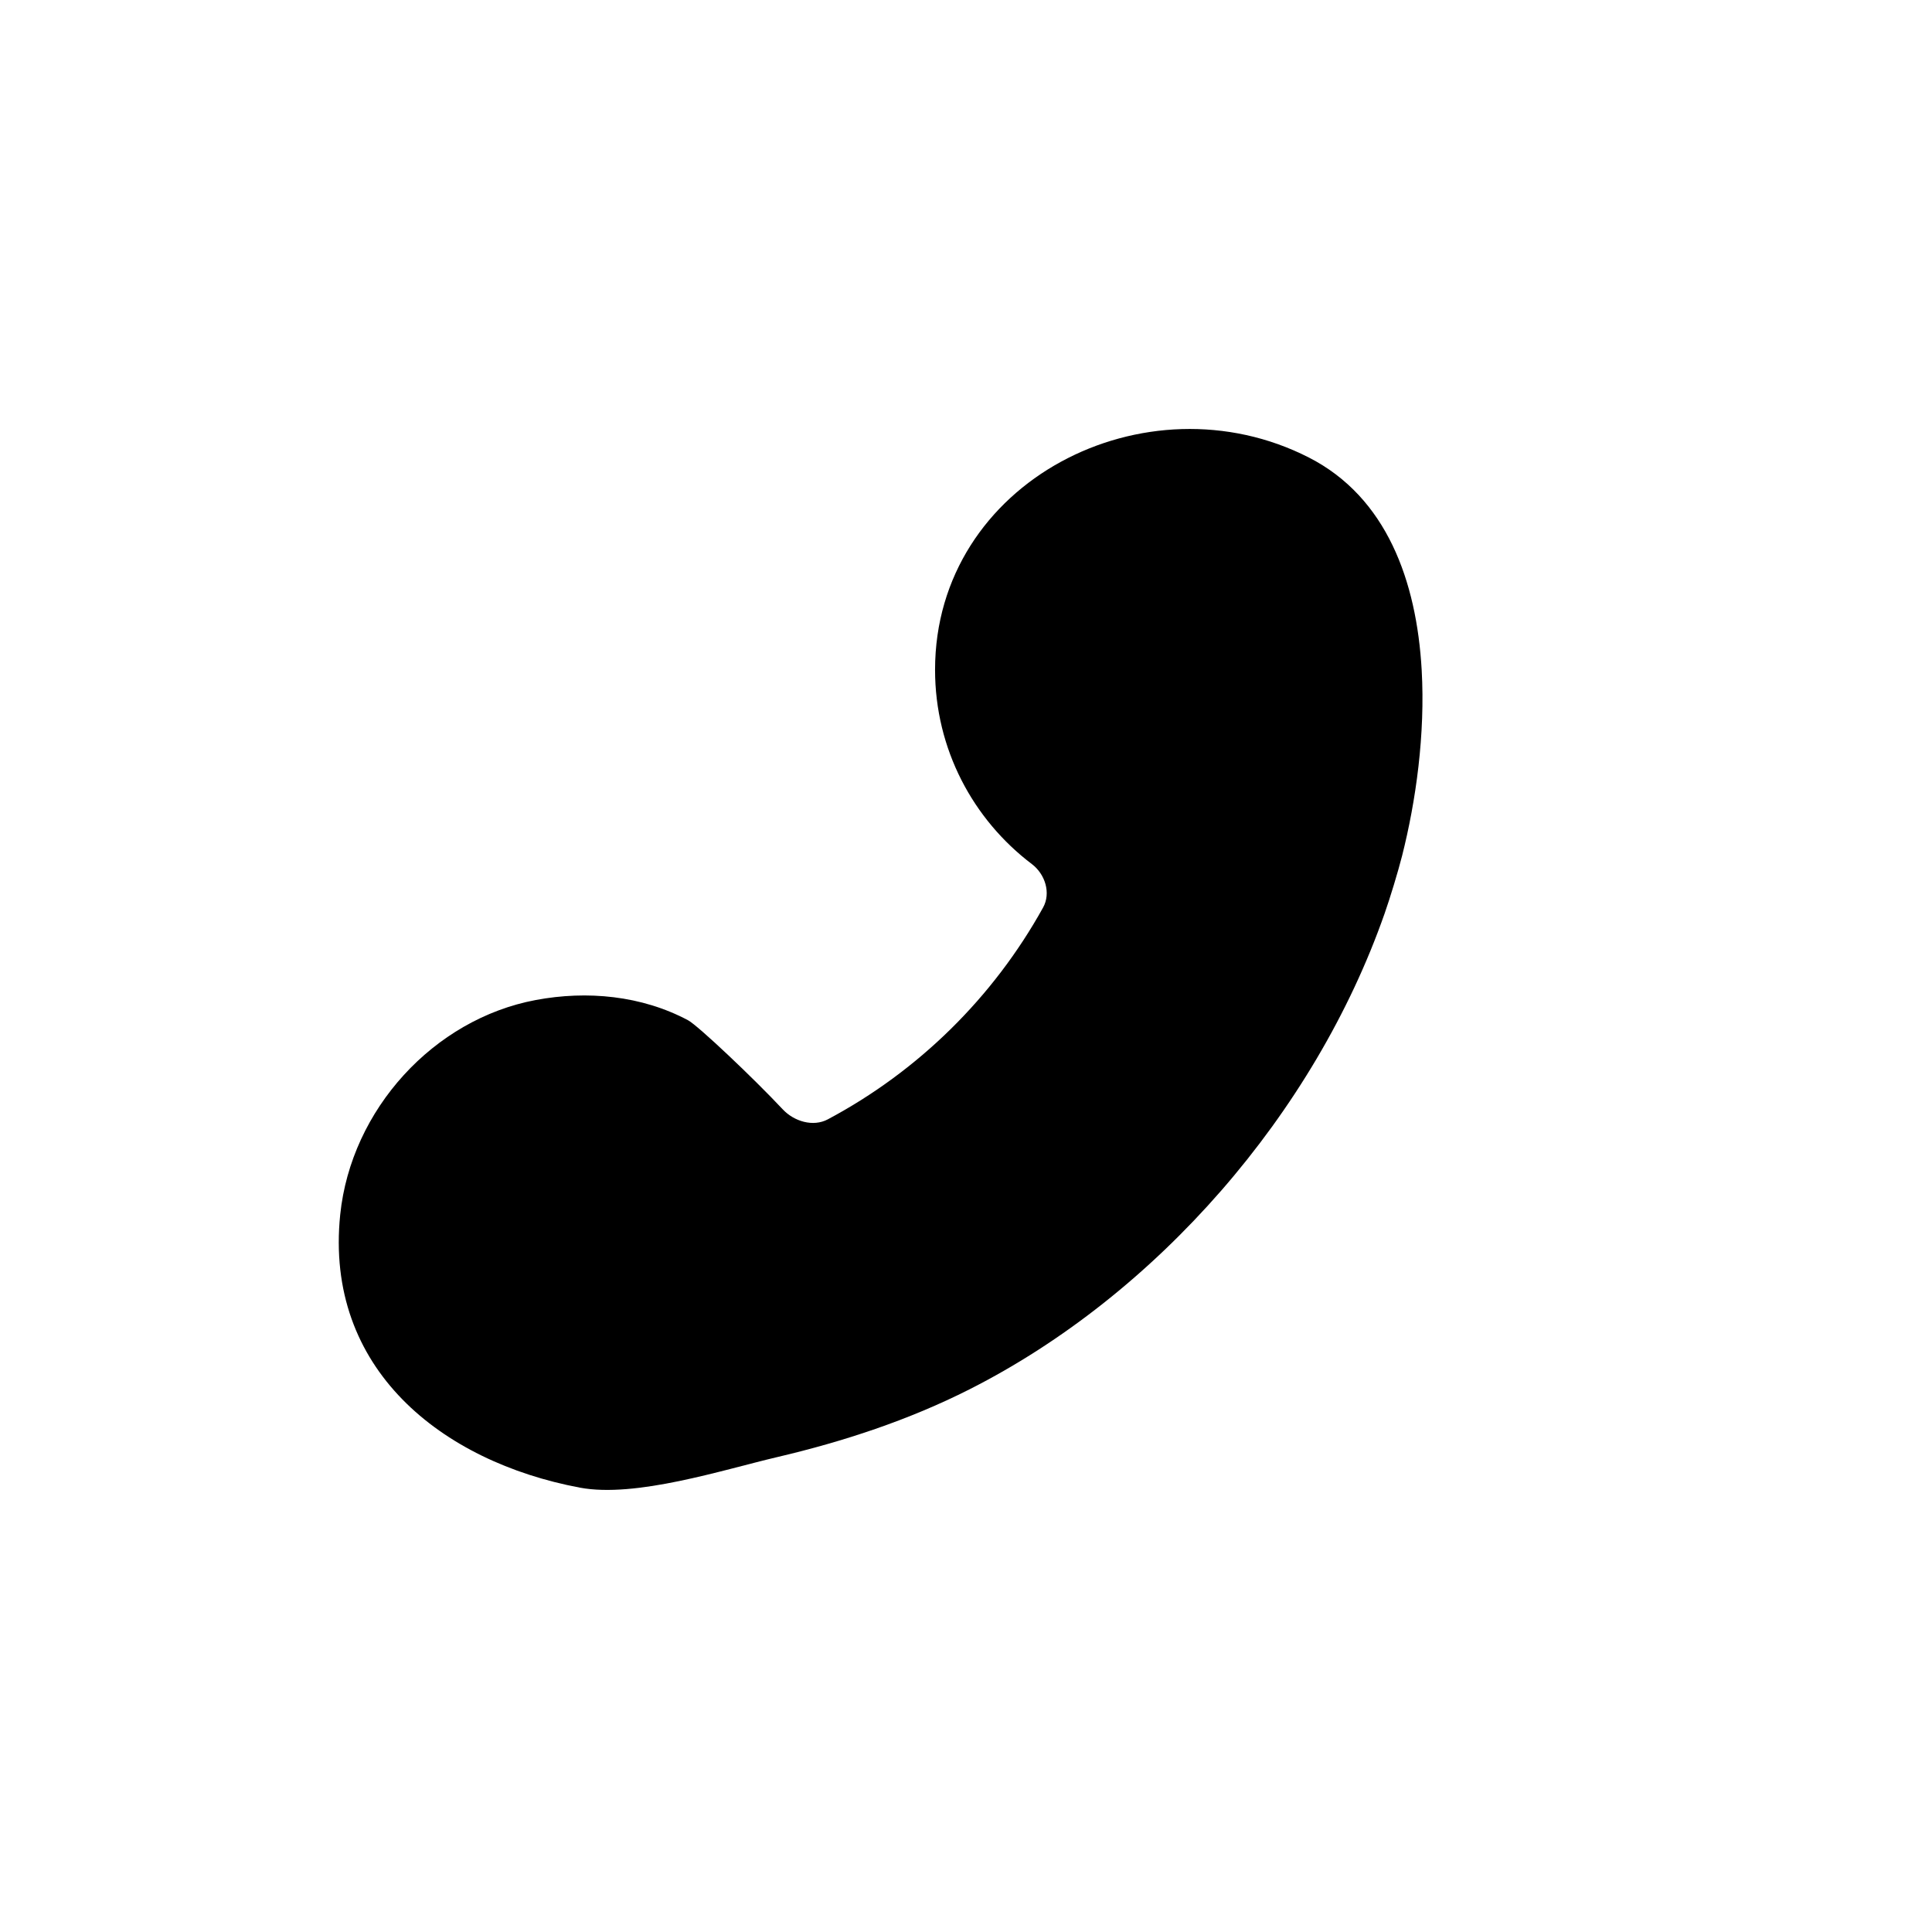
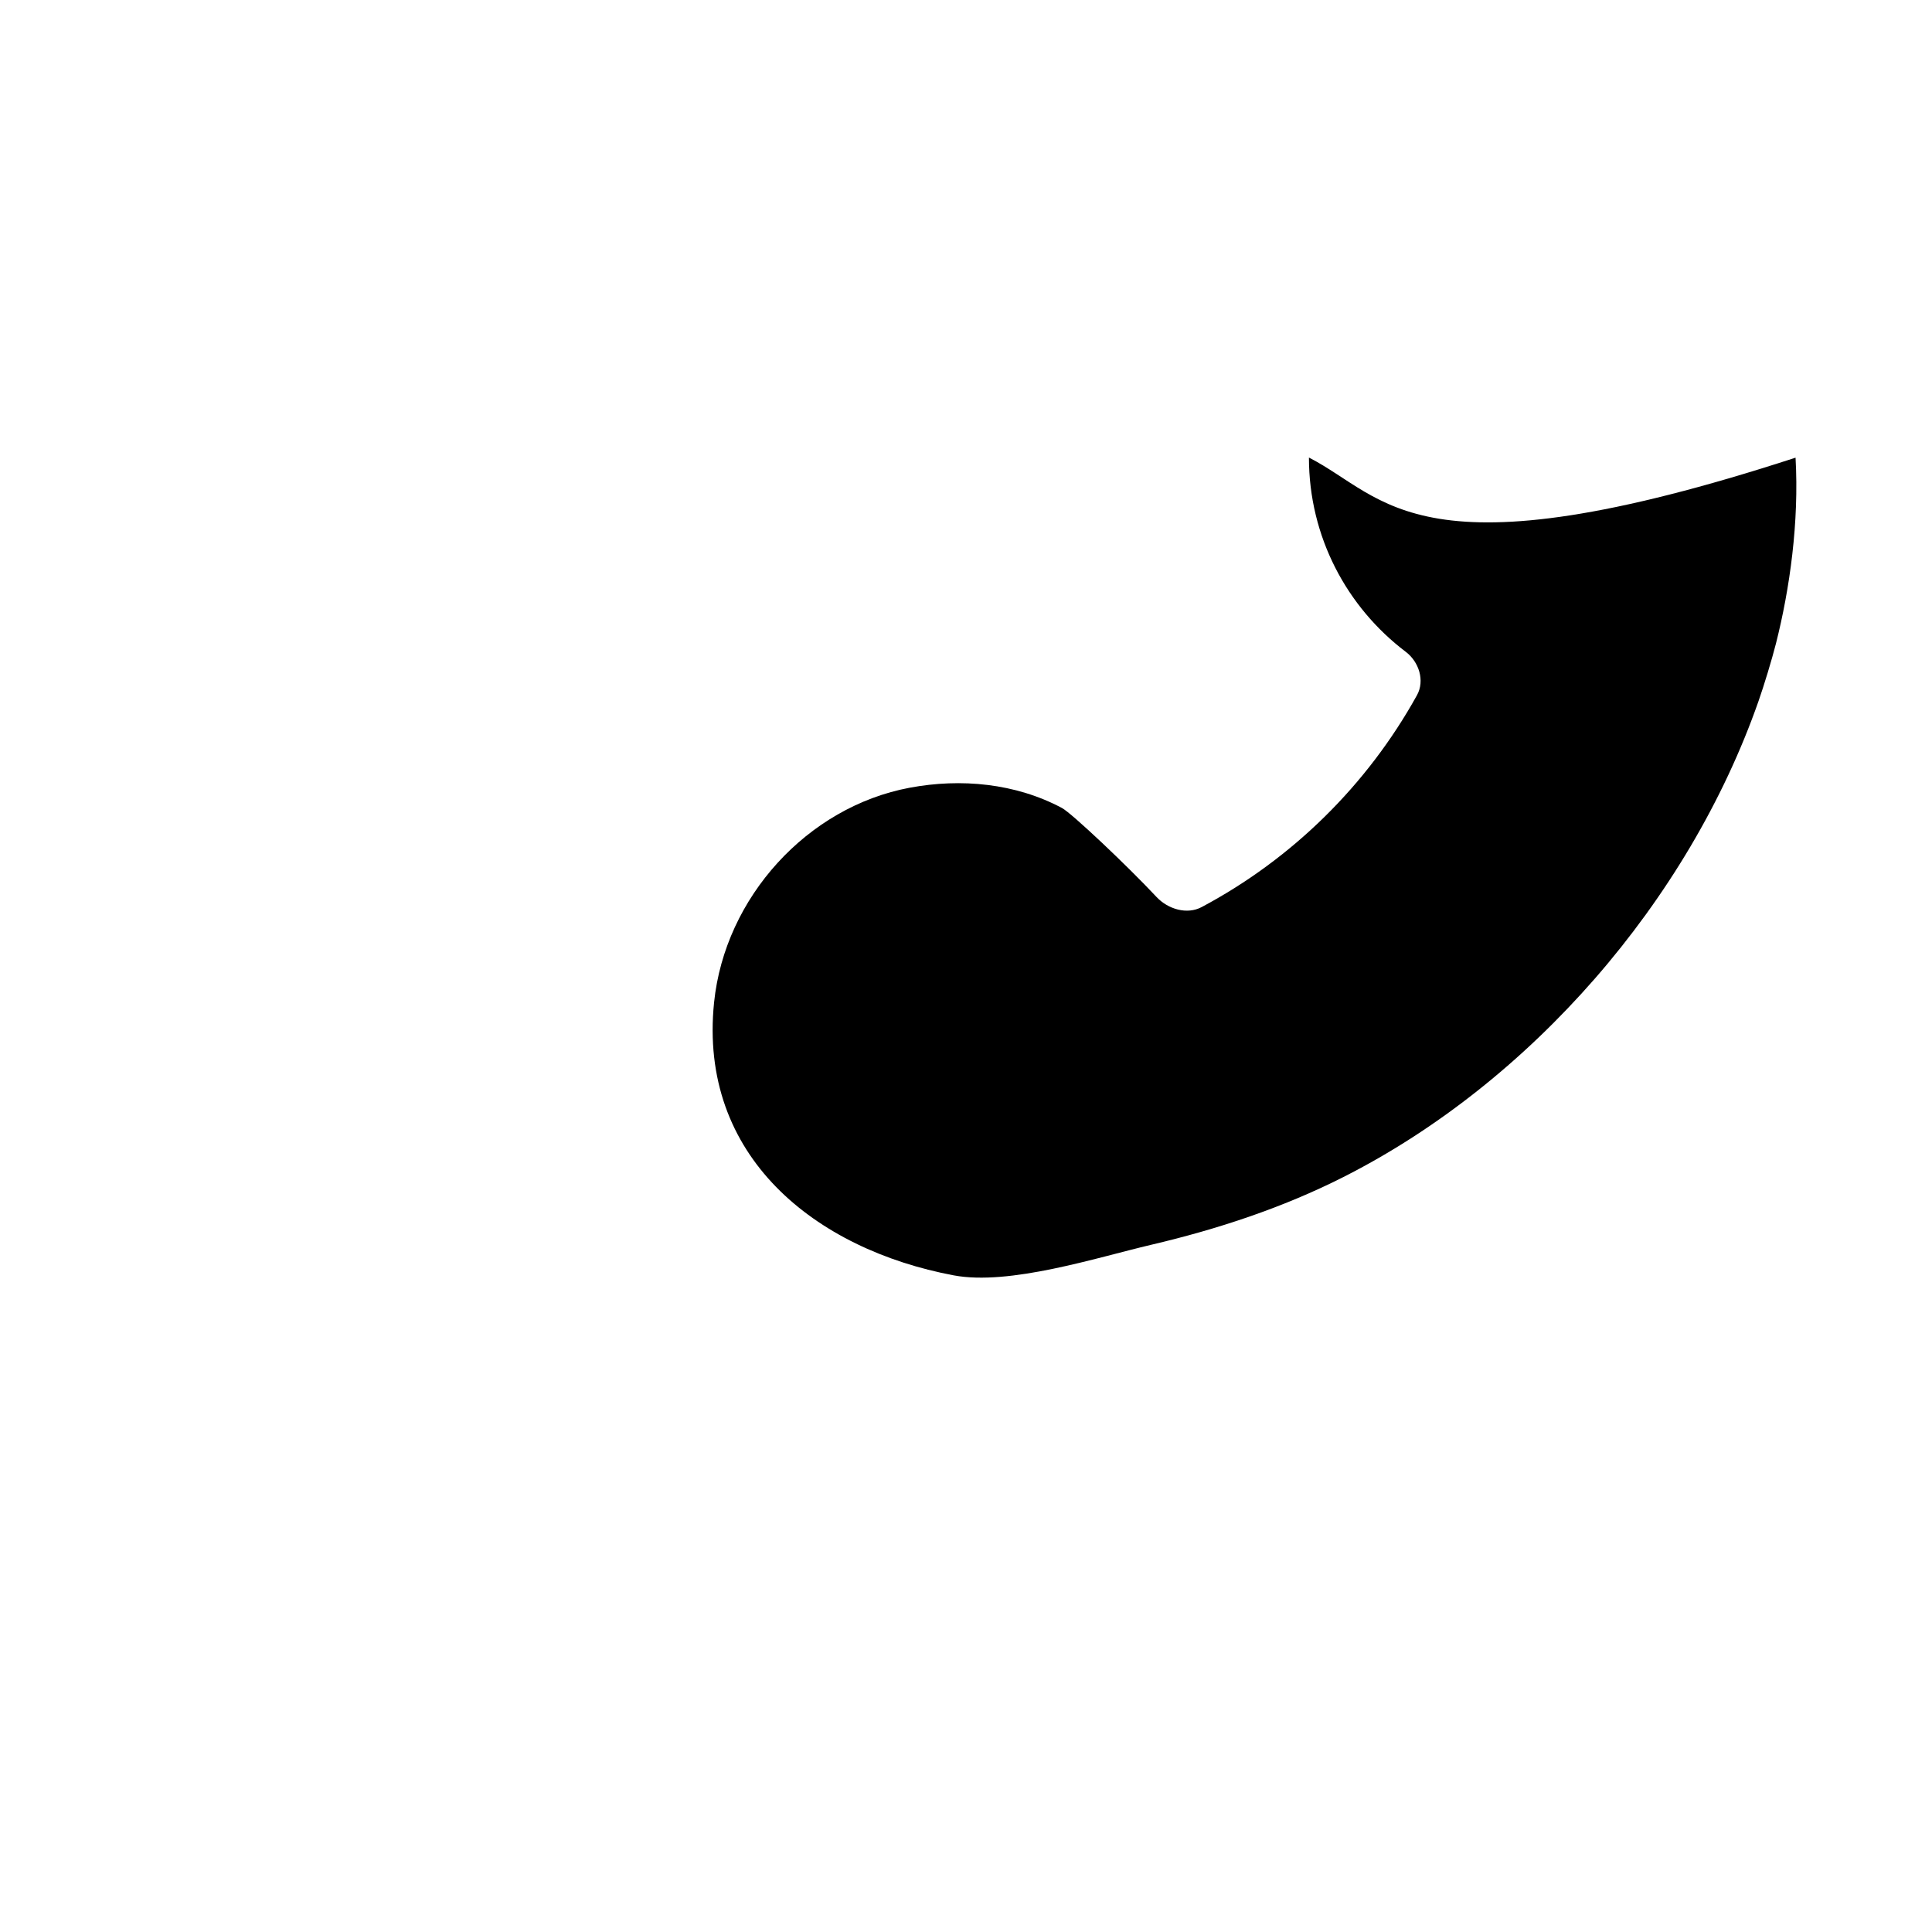
<svg xmlns="http://www.w3.org/2000/svg" version="1.1" id="Capa_1" x="0px" y="0px" width="64px" height="64px" viewBox="0 0 64 64" enable-background="new 0 0 64 64" xml:space="preserve">
-   <path d="M43.36,15.157c-5.399-2.759-12.385,0.791-12.385,7.032c0,2.629,1.26,4.96,3.206,6.434c0.44,0.333,0.64,0.958,0.372,1.441  c-1.647,2.972-4.127,5.416-7.129,7.015c-0.487,0.26-1.117,0.072-1.495-0.331c-0.975-1.041-2.812-2.778-3.135-2.95  c-1.54-0.821-3.346-0.99-5.047-0.671c-3.38,0.633-6.118,3.627-6.477,7.109c-0.527,5.111,3.361,8.183,7.938,9.044  c1.849,0.347,4.733-0.588,6.538-1.012c2.198-0.516,4.353-1.224,6.371-2.245c6.21-3.143,11.432-9.146,13.749-15.759  c0.183-0.521,0.444-1.379,0.58-1.914c0.459-1.815,0.77-4.03,0.649-6.157C46.927,19.248,45.933,16.472,43.36,15.157z" />
+   <path d="M43.36,15.157c0,2.629,1.26,4.96,3.206,6.434c0.44,0.333,0.64,0.958,0.372,1.441  c-1.647,2.972-4.127,5.416-7.129,7.015c-0.487,0.26-1.117,0.072-1.495-0.331c-0.975-1.041-2.812-2.778-3.135-2.95  c-1.54-0.821-3.346-0.99-5.047-0.671c-3.38,0.633-6.118,3.627-6.477,7.109c-0.527,5.111,3.361,8.183,7.938,9.044  c1.849,0.347,4.733-0.588,6.538-1.012c2.198-0.516,4.353-1.224,6.371-2.245c6.21-3.143,11.432-9.146,13.749-15.759  c0.183-0.521,0.444-1.379,0.58-1.914c0.459-1.815,0.77-4.03,0.649-6.157C46.927,19.248,45.933,16.472,43.36,15.157z" />
</svg>